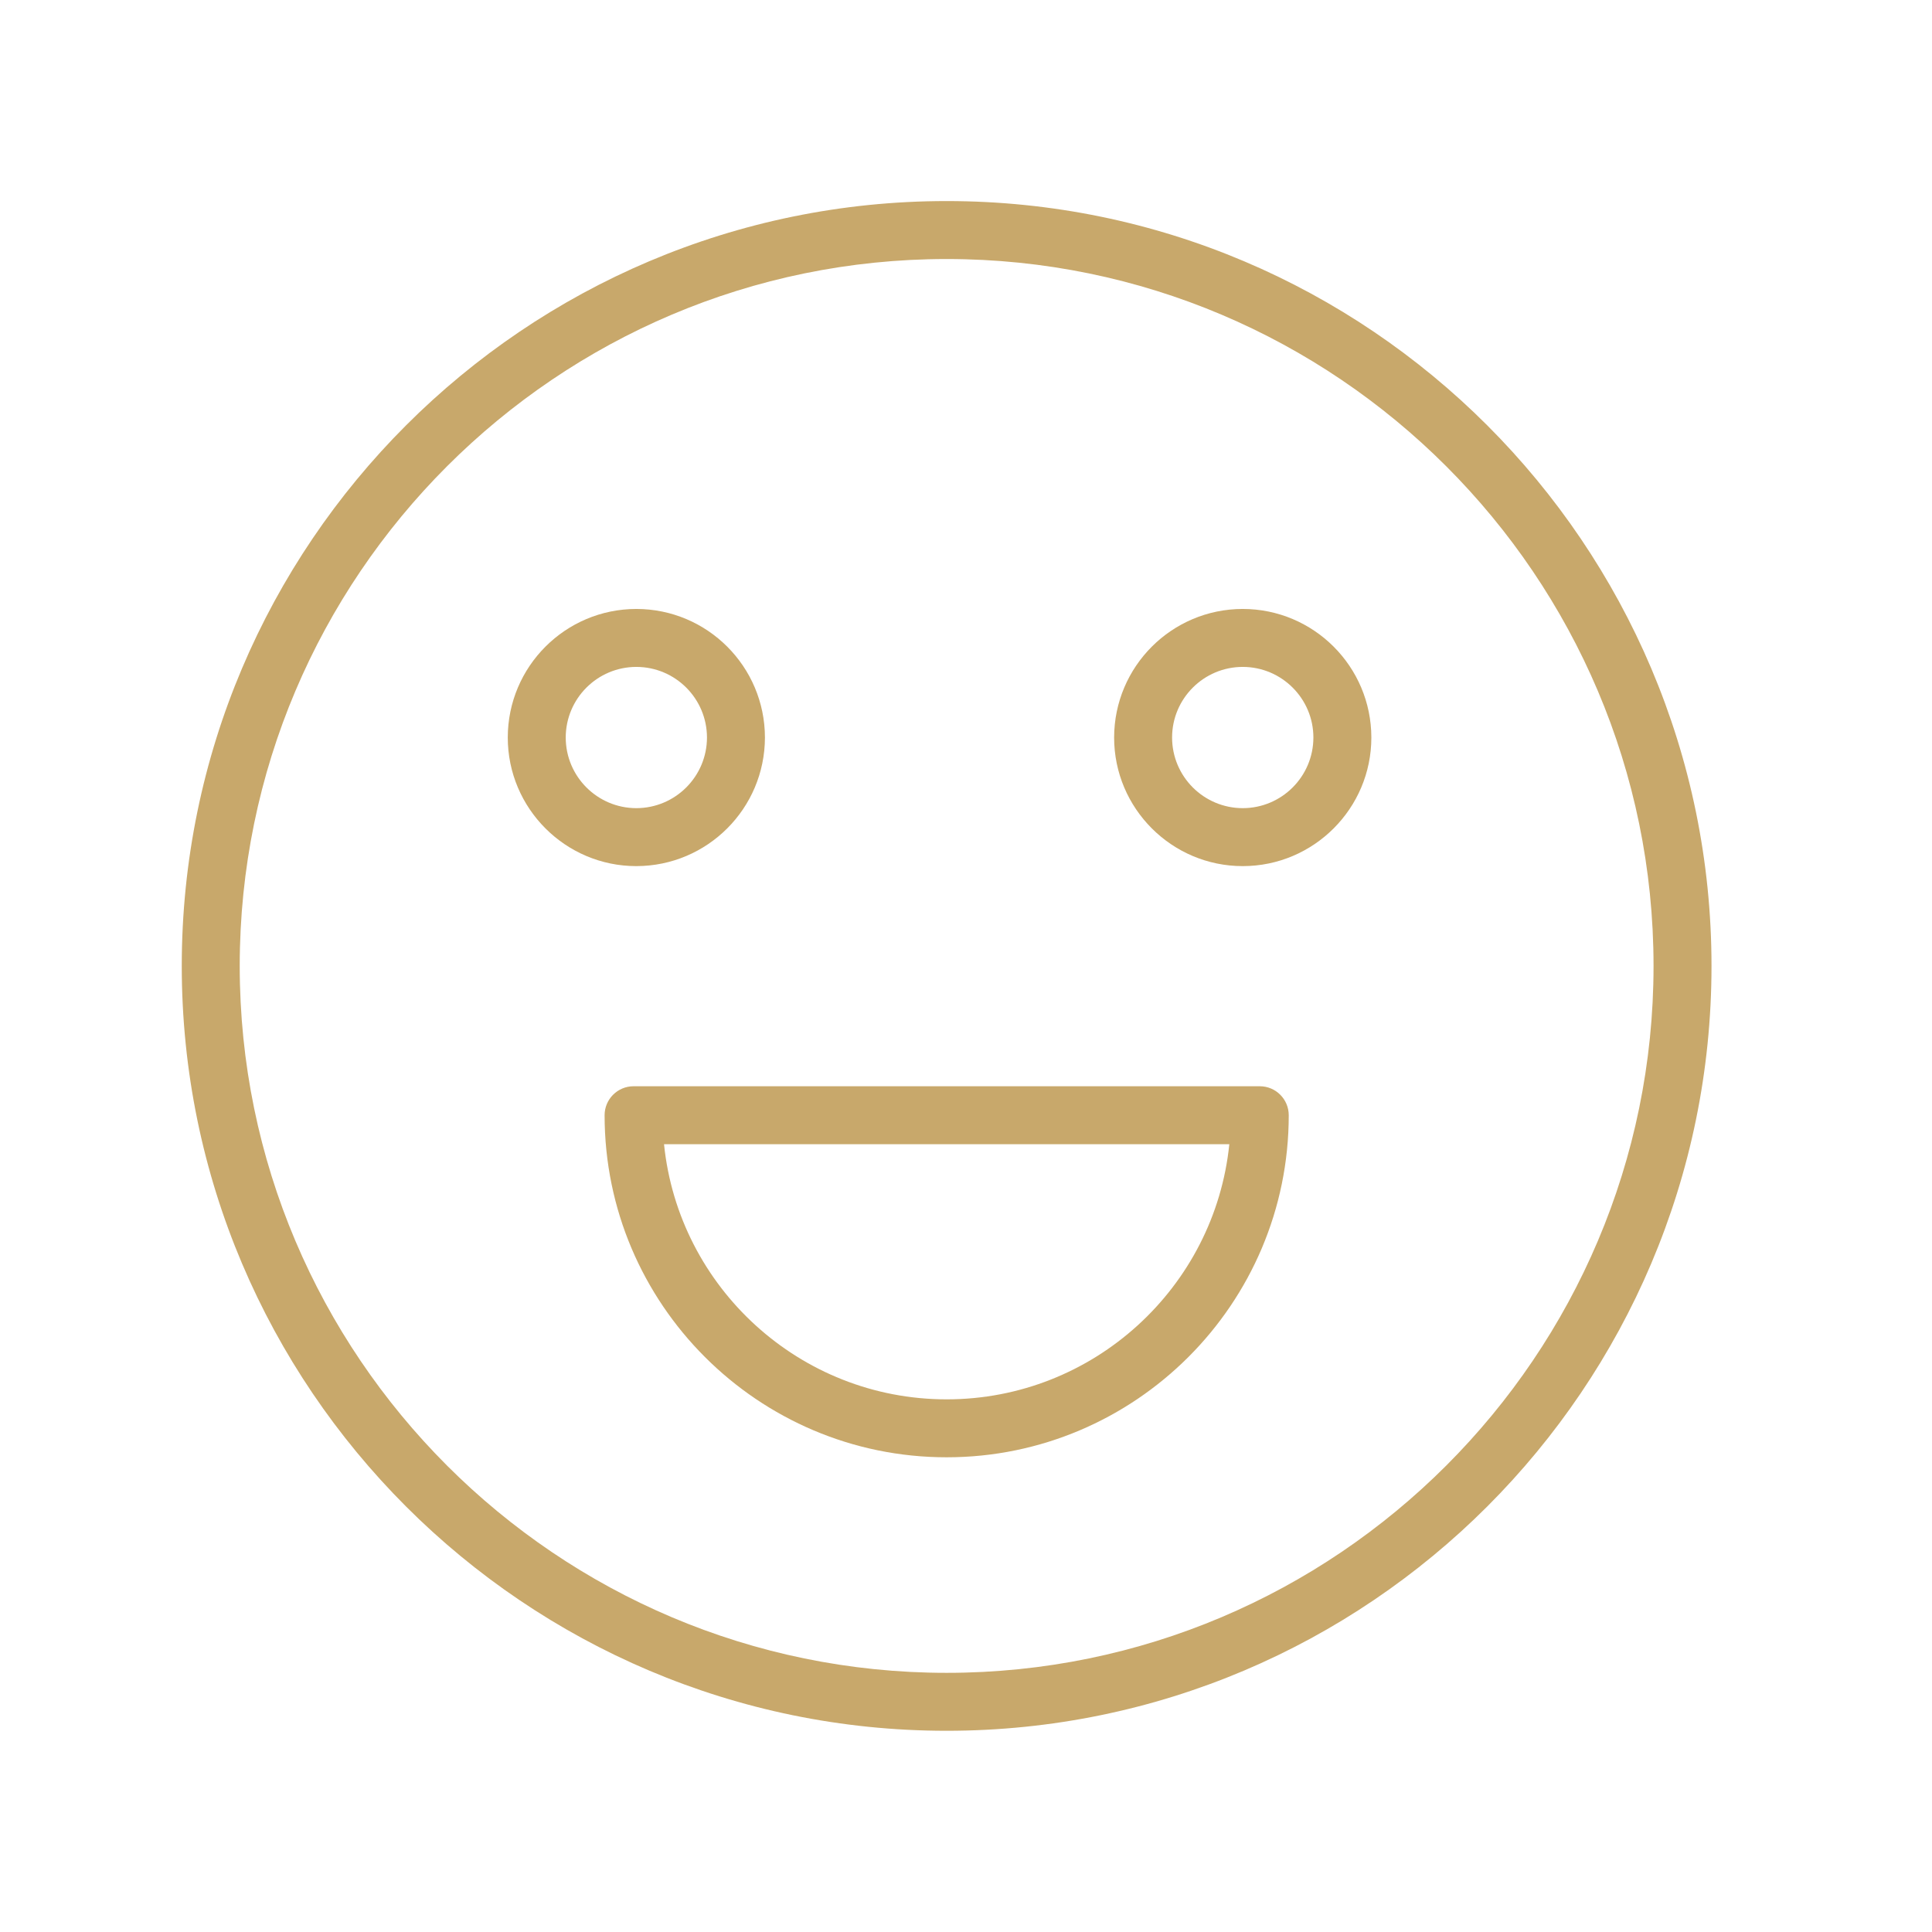
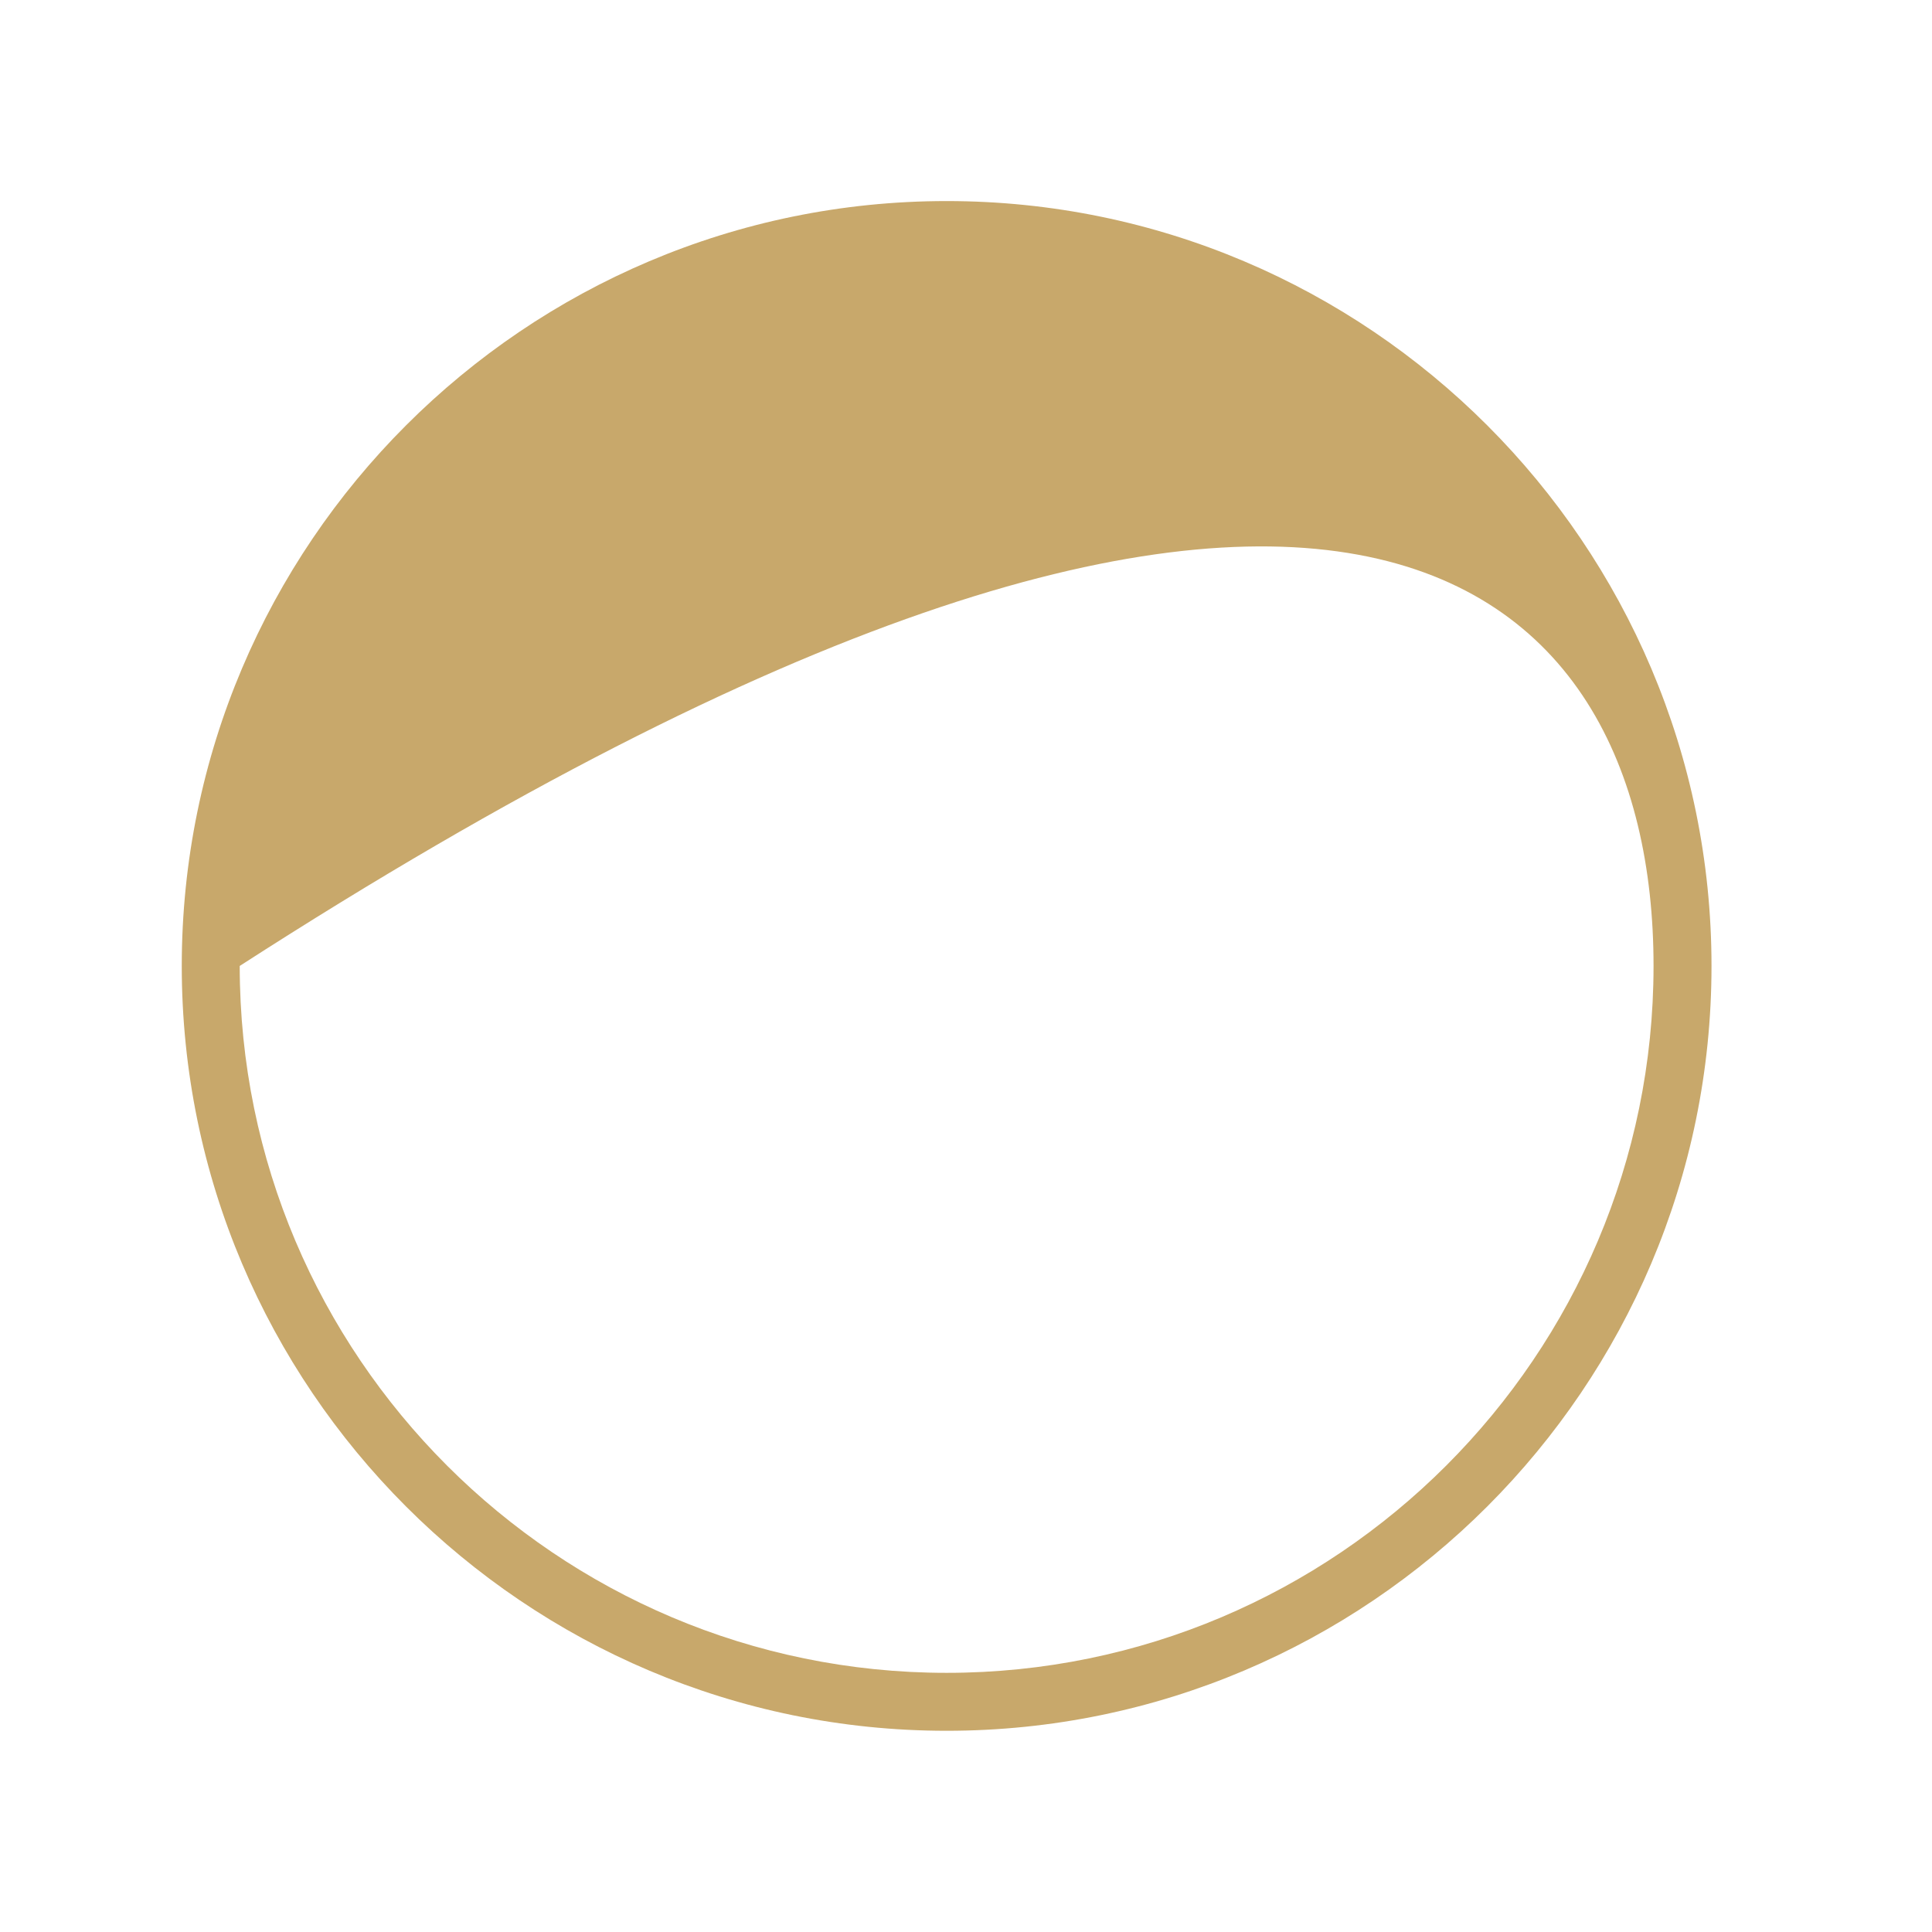
<svg xmlns="http://www.w3.org/2000/svg" viewBox="0 0 100.00 100.00" data-guides="{&quot;vertical&quot;:[],&quot;horizontal&quot;:[]}">
  <defs />
-   <path fill="#c8a86b" stroke="none" fill-opacity="1" stroke-width="1" stroke-opacity="1" color="rgb(51, 51, 51)" fill-rule="evenodd" id="tSvg3f01d6fd48" title="Path 4" d="M48.998 10.407C27.168 10.407 9.408 28.167 9.408 49.997C9.408 71.826 27.168 89.585 48.998 89.585C70.828 89.585 88.587 71.826 88.587 49.997C88.587 28.166 70.828 10.407 48.998 10.407ZM48.998 86.586C28.822 86.586 12.408 70.172 12.408 49.997C12.408 29.821 28.822 13.407 48.998 13.407C69.174 13.407 85.587 29.821 85.587 49.997C85.587 70.172 69.174 86.586 48.998 86.586Z" />
-   <path fill="#c8a86b" stroke="none" fill-opacity="1" stroke-width="1" stroke-opacity="1" color="rgb(51, 51, 51)" fill-rule="evenodd" id="tSvga8cd1bbf94" title="Path 5" d="M65.205 56.224C54.401 56.224 43.598 56.224 32.794 56.224C31.966 56.224 31.294 56.896 31.294 57.724C31.294 67.487 39.236 75.429 48.998 75.429C58.761 75.429 66.705 67.487 66.705 57.724C66.705 56.896 66.033 56.224 65.205 56.224ZM48.998 72.43C41.396 72.43 35.124 66.631 34.37 59.224C44.123 59.224 53.876 59.224 63.629 59.224C62.875 66.631 56.602 72.43 48.998 72.43ZM39.593 38.174C39.588 34.499 36.61 31.522 32.936 31.519C29.263 31.523 26.286 34.5 26.282 38.174C26.282 41.844 29.267 44.83 32.936 44.83C36.61 44.826 39.588 41.848 39.593 38.174ZM29.282 38.174C29.284 36.156 30.919 34.521 32.936 34.519C34.954 34.52 36.59 36.156 36.593 38.174C36.59 40.192 34.955 41.828 32.936 41.83C30.918 41.827 29.284 40.191 29.282 38.174ZM64.324 31.519C60.65 31.522 57.672 34.499 57.667 38.174C57.667 41.844 60.653 44.83 64.324 44.83C67.995 44.83 70.981 41.844 70.981 38.174C70.976 34.499 67.998 31.522 64.324 31.519ZM64.324 41.83C62.305 41.828 60.669 40.192 60.667 38.174C60.667 36.158 62.308 34.519 64.324 34.519C66.34 34.519 67.981 36.159 67.981 38.174C67.978 40.192 66.343 41.828 64.324 41.83Z" />
+   <path fill="#c8a86b" stroke="none" fill-opacity="1" stroke-width="1" stroke-opacity="1" color="rgb(51, 51, 51)" fill-rule="evenodd" id="tSvg3f01d6fd48" title="Path 4" d="M48.998 10.407C27.168 10.407 9.408 28.167 9.408 49.997C9.408 71.826 27.168 89.585 48.998 89.585C70.828 89.585 88.587 71.826 88.587 49.997C88.587 28.166 70.828 10.407 48.998 10.407ZM48.998 86.586C28.822 86.586 12.408 70.172 12.408 49.997C69.174 13.407 85.587 29.821 85.587 49.997C85.587 70.172 69.174 86.586 48.998 86.586Z" />
</svg>